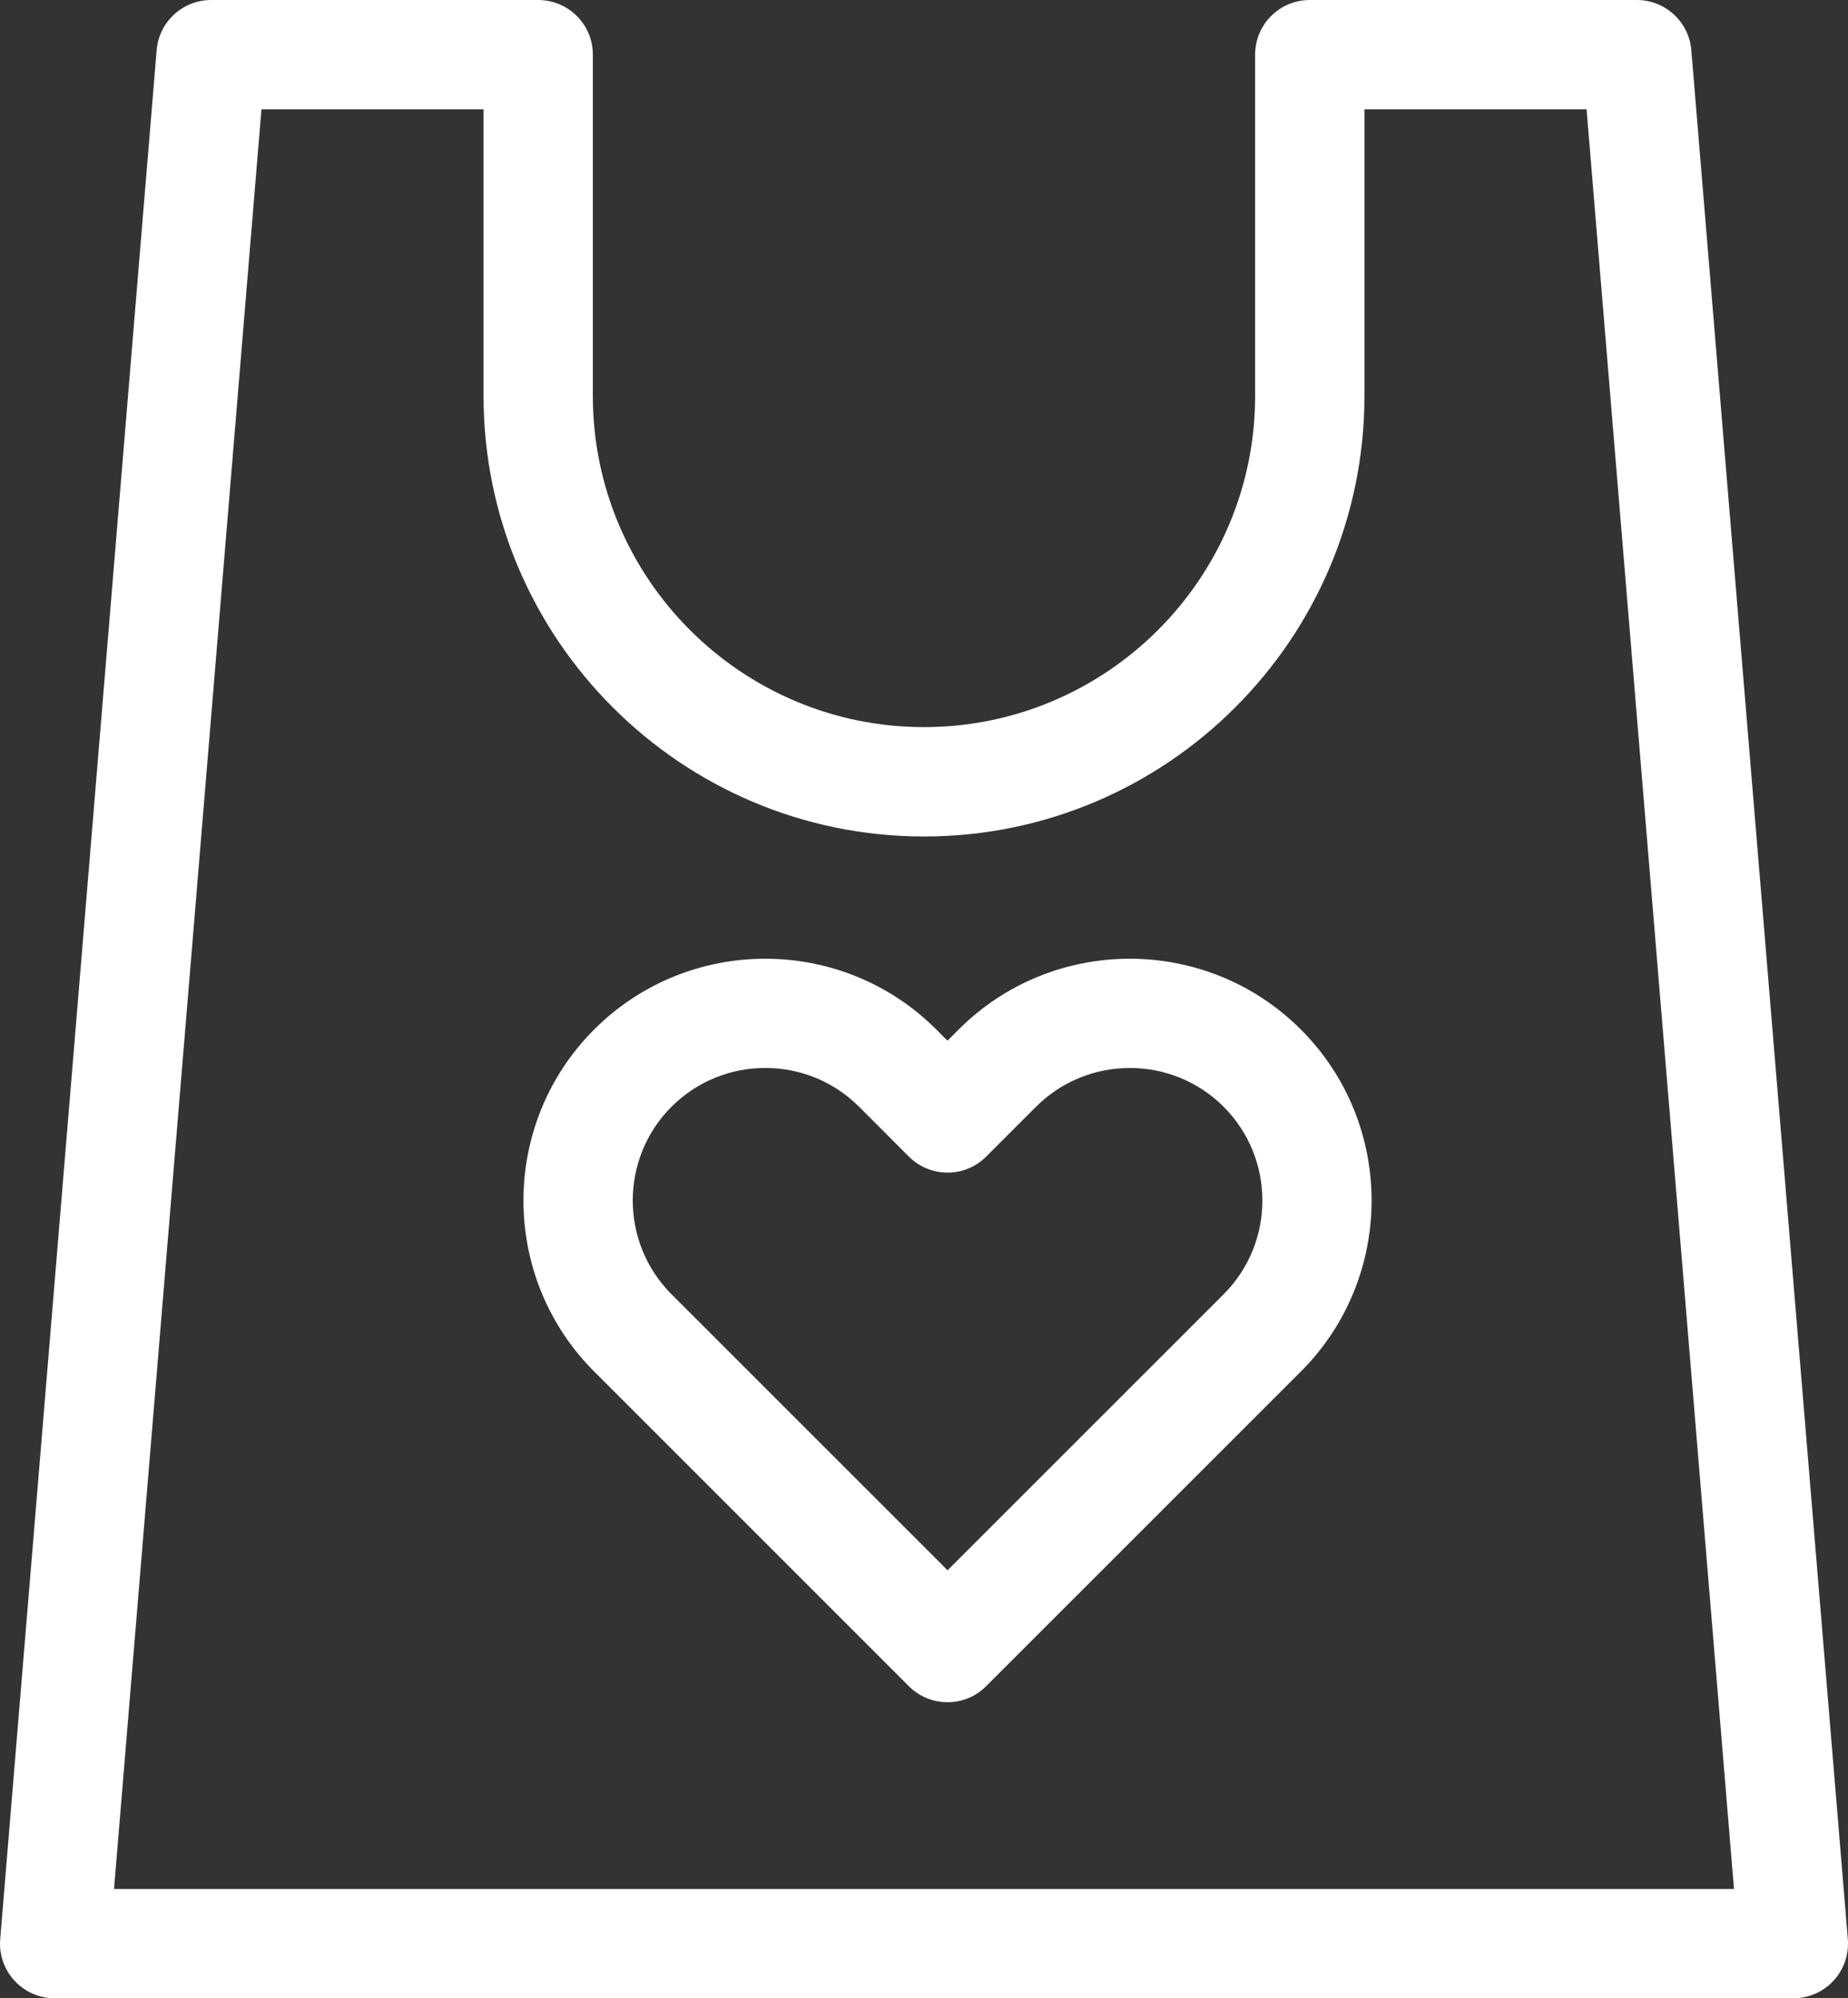
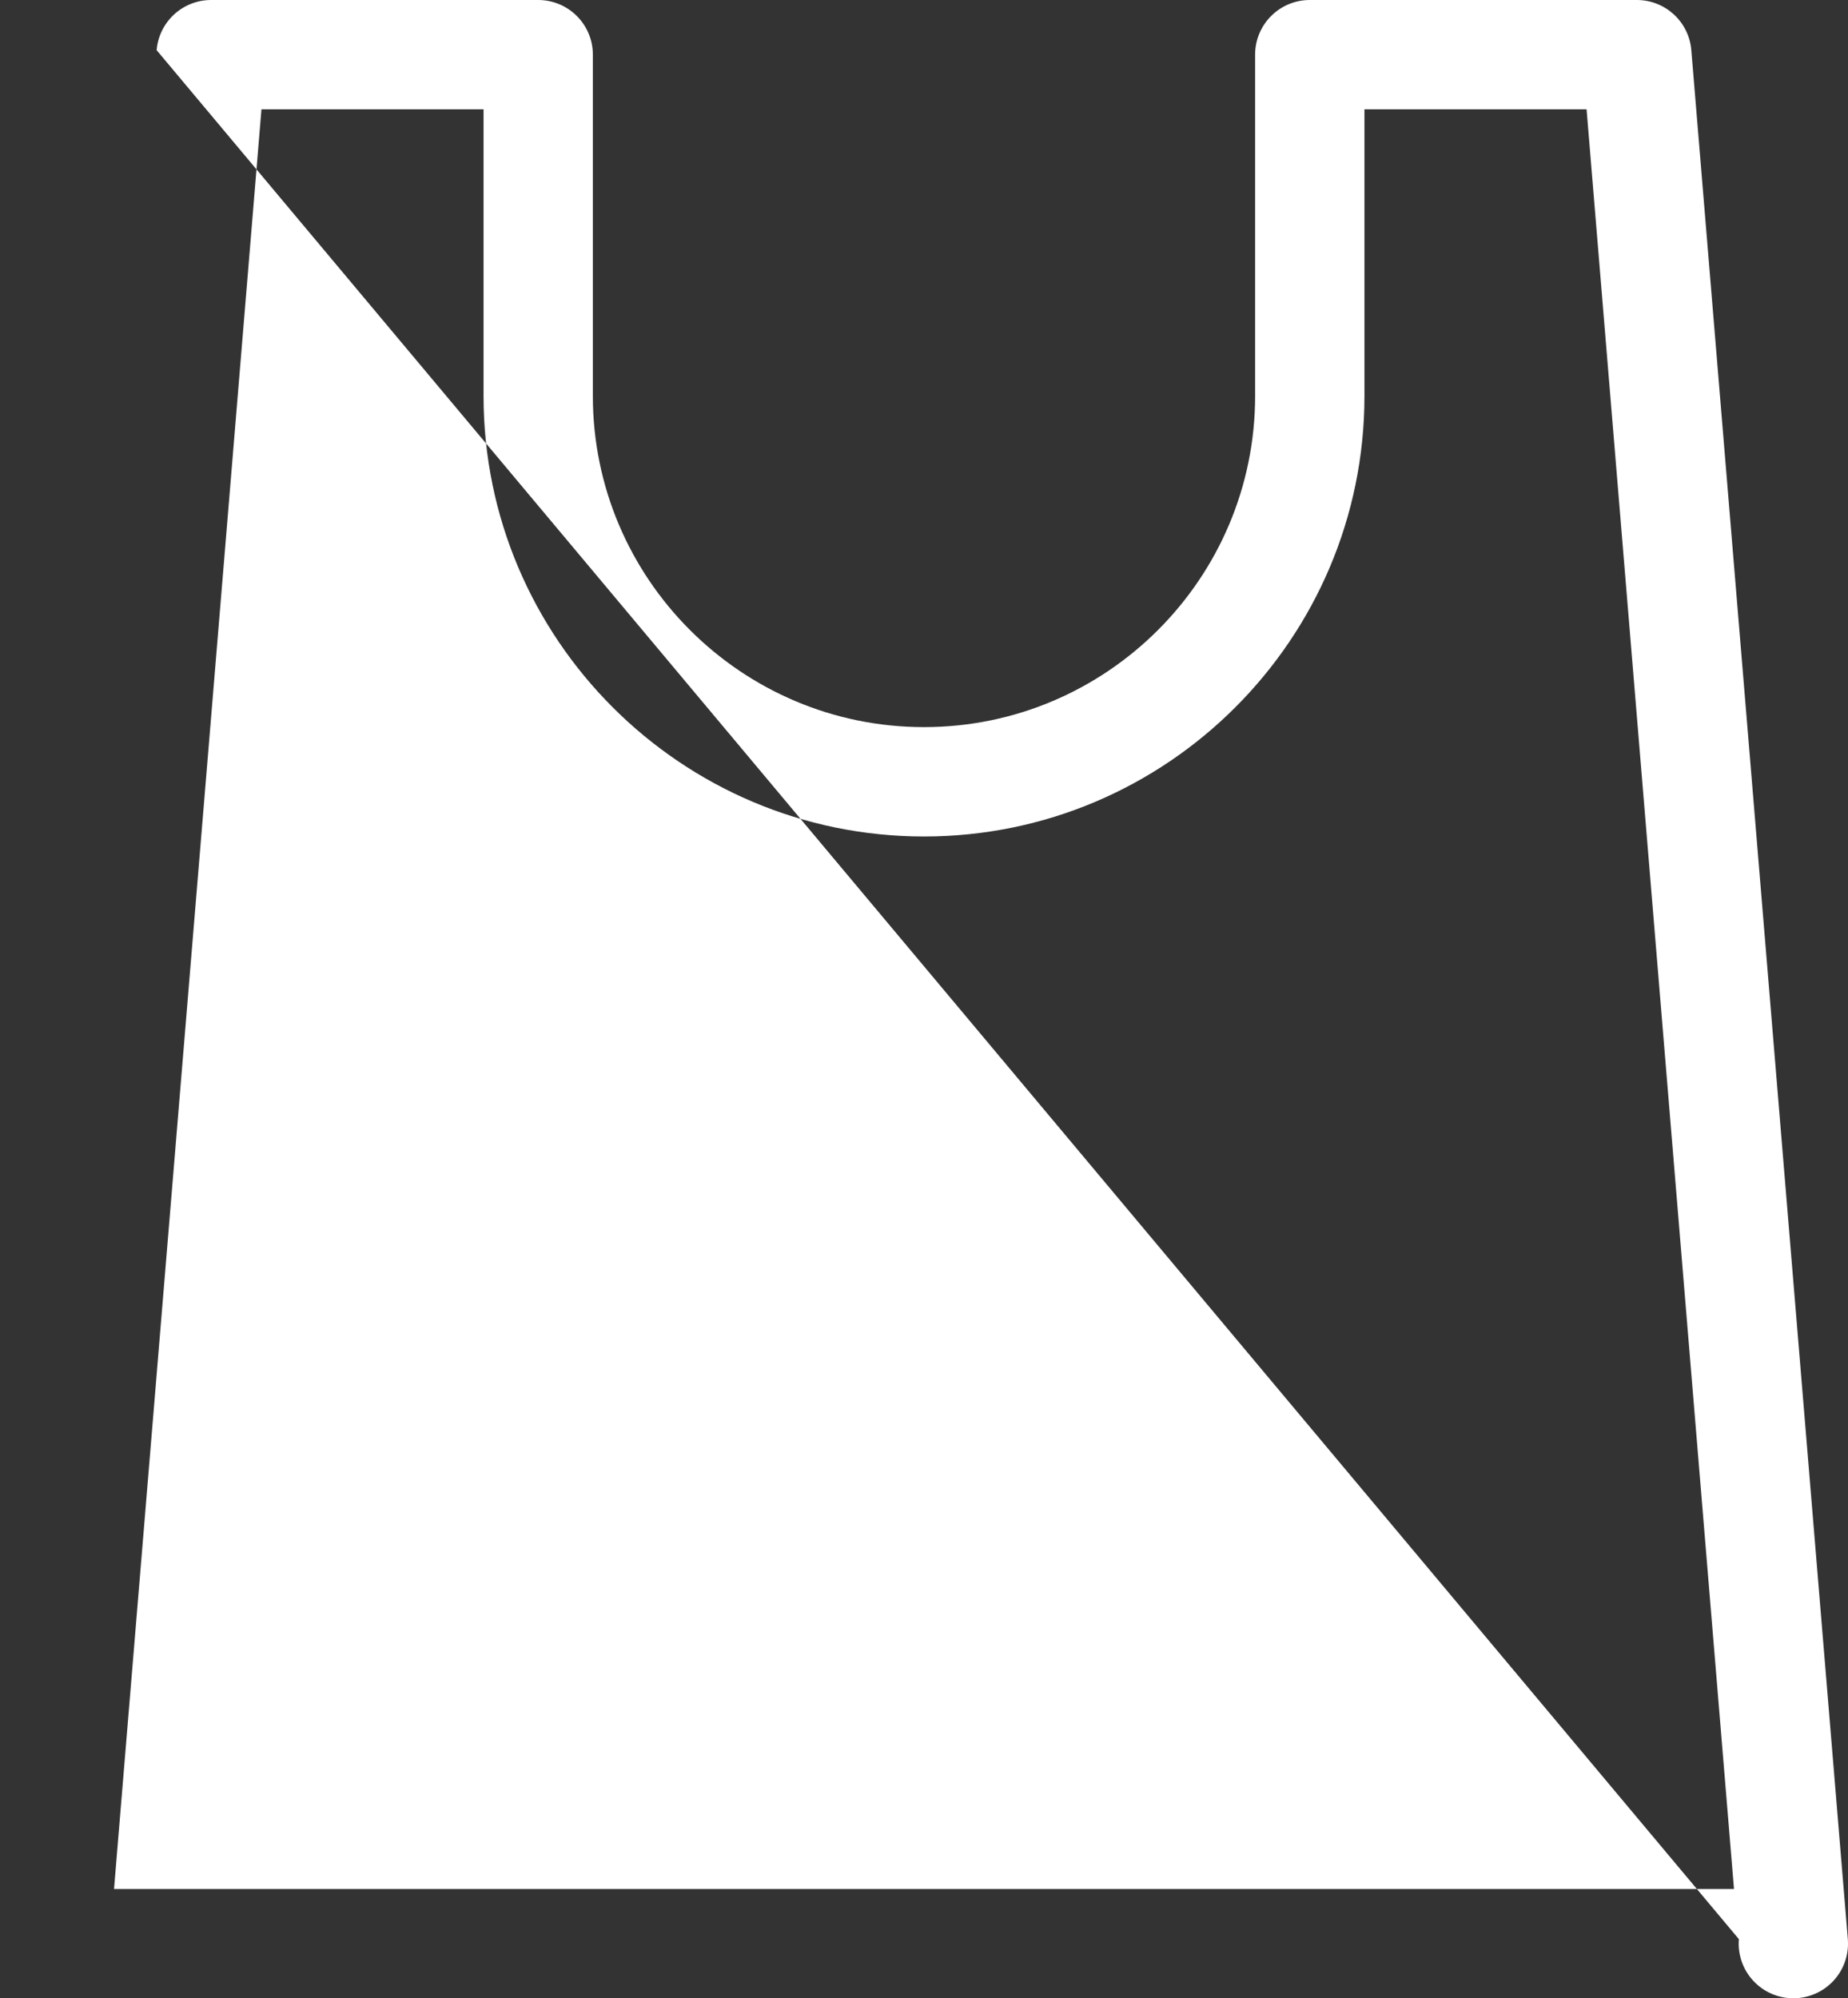
<svg xmlns="http://www.w3.org/2000/svg" version="1.1" id="Layer_1" x="0px" y="0px" width="55.943px" height="60.494px" viewBox="0 0 55.943 60.494" enable-background="new 0 0 55.943 60.494" xml:space="preserve">
  <rect x="0" y="0" width="55.943" height="60.494" fill="#333333" stroke="none" />
-   <path fill="#FFFFFF" d="M54.289,60.494H1.655c-0.463,0-0.904-0.193-1.217-0.533c-0.315-0.341-0.47-0.796-0.432-1.257L4.742,1.519  C4.812,0.661,5.531,0,6.391,0h9.901c0.914,0,1.655,0.741,1.655,1.654v10.333c0,5.528,4.497,10.025,10.024,10.025  c5.526,0,10.024-4.497,10.024-10.025V1.654C37.995,0.741,38.736,0,39.65,0h9.902c0.859,0,1.578,0.661,1.648,1.519l4.738,57.186  c0.037,0.461-0.118,0.916-0.433,1.257C55.191,60.301,54.751,60.494,54.289,60.494 M3.452,57.186h49.04L48.029,3.309h-6.724v8.679  c0,7.353-5.981,13.335-13.333,13.335S14.638,19.34,14.638,11.987V3.309H7.915L3.452,57.186z" />
+   <path fill="#FFFFFF" d="M54.289,60.494c-0.463,0-0.904-0.193-1.217-0.533c-0.315-0.341-0.47-0.796-0.432-1.257L4.742,1.519  C4.812,0.661,5.531,0,6.391,0h9.901c0.914,0,1.655,0.741,1.655,1.654v10.333c0,5.528,4.497,10.025,10.024,10.025  c5.526,0,10.024-4.497,10.024-10.025V1.654C37.995,0.741,38.736,0,39.65,0h9.902c0.859,0,1.578,0.661,1.648,1.519l4.738,57.186  c0.037,0.461-0.118,0.916-0.433,1.257C55.191,60.301,54.751,60.494,54.289,60.494 M3.452,57.186h49.04L48.029,3.309h-6.724v8.679  c0,7.353-5.981,13.335-13.333,13.335S14.638,19.34,14.638,11.987V3.309H7.915L3.452,57.186z" />
  <path fill="none" d="M38.21,32.335c-2.214-2.215-5.804-2.215-8.018,0l-1.509,1.508l-1.508-1.508c-2.215-2.215-5.805-2.215-8.017,0  c-2.214,2.213-2.214,5.803,0,8.017l1.509,1.51l8.016,8.016l8.018-8.016l1.509-1.51C40.424,38.138,40.424,34.548,38.21,32.335" />
-   <path fill="#FFFFFF" d="M28.684,51.531c-0.423,0-0.848-0.16-1.171-0.484l-9.525-9.525c-2.856-2.856-2.856-7.502,0-10.357  c2.854-2.855,7.501-2.855,10.355,0l0.34,0.339l0.339-0.339c2.854-2.855,7.501-2.855,10.357,0s2.856,7.501,0,10.357l-9.527,9.525  C29.531,51.371,29.108,51.531,28.684,51.531 M23.167,32.33c-1.029,0-2.055,0.392-2.838,1.174c-1.565,1.565-1.565,4.111,0,5.678  l8.356,8.355l8.356-8.355c1.565-1.566,1.565-4.112,0-5.678c-1.566-1.564-4.111-1.564-5.677,0l-1.51,1.51  c-0.645,0.646-1.693,0.646-2.34,0l-1.508-1.51C25.221,32.722,24.194,32.33,23.167,32.33" />
</svg>